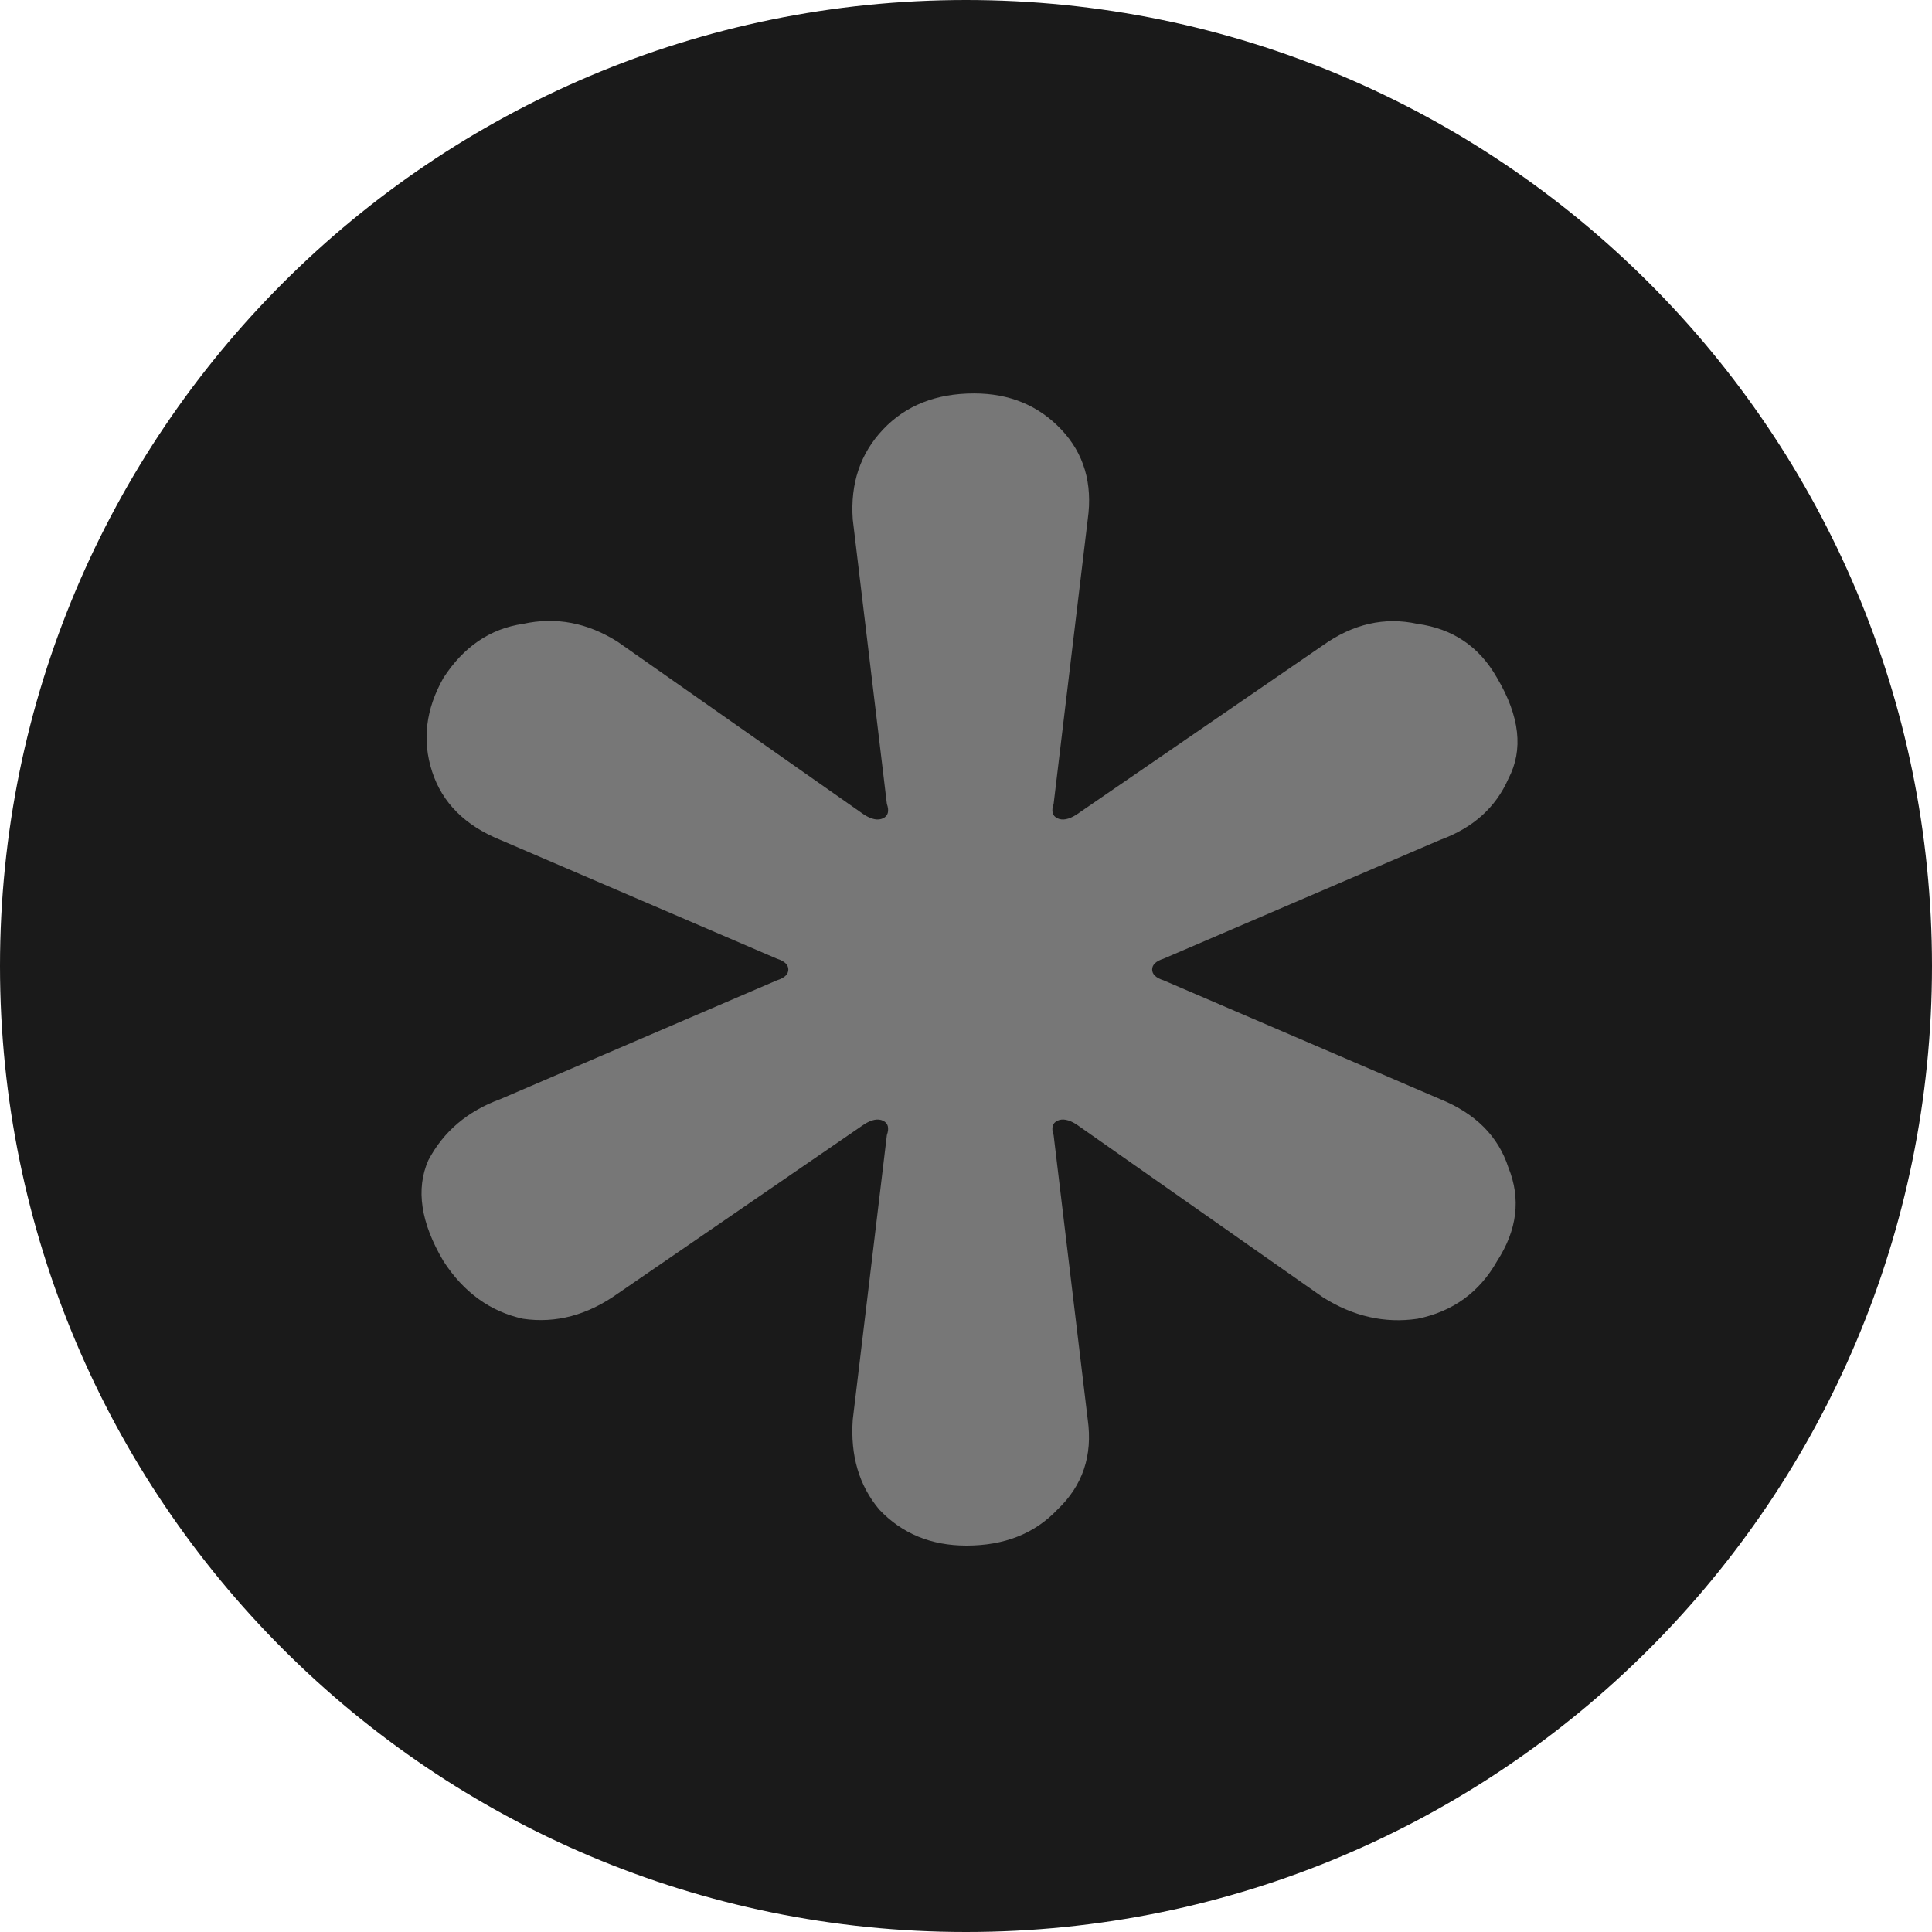
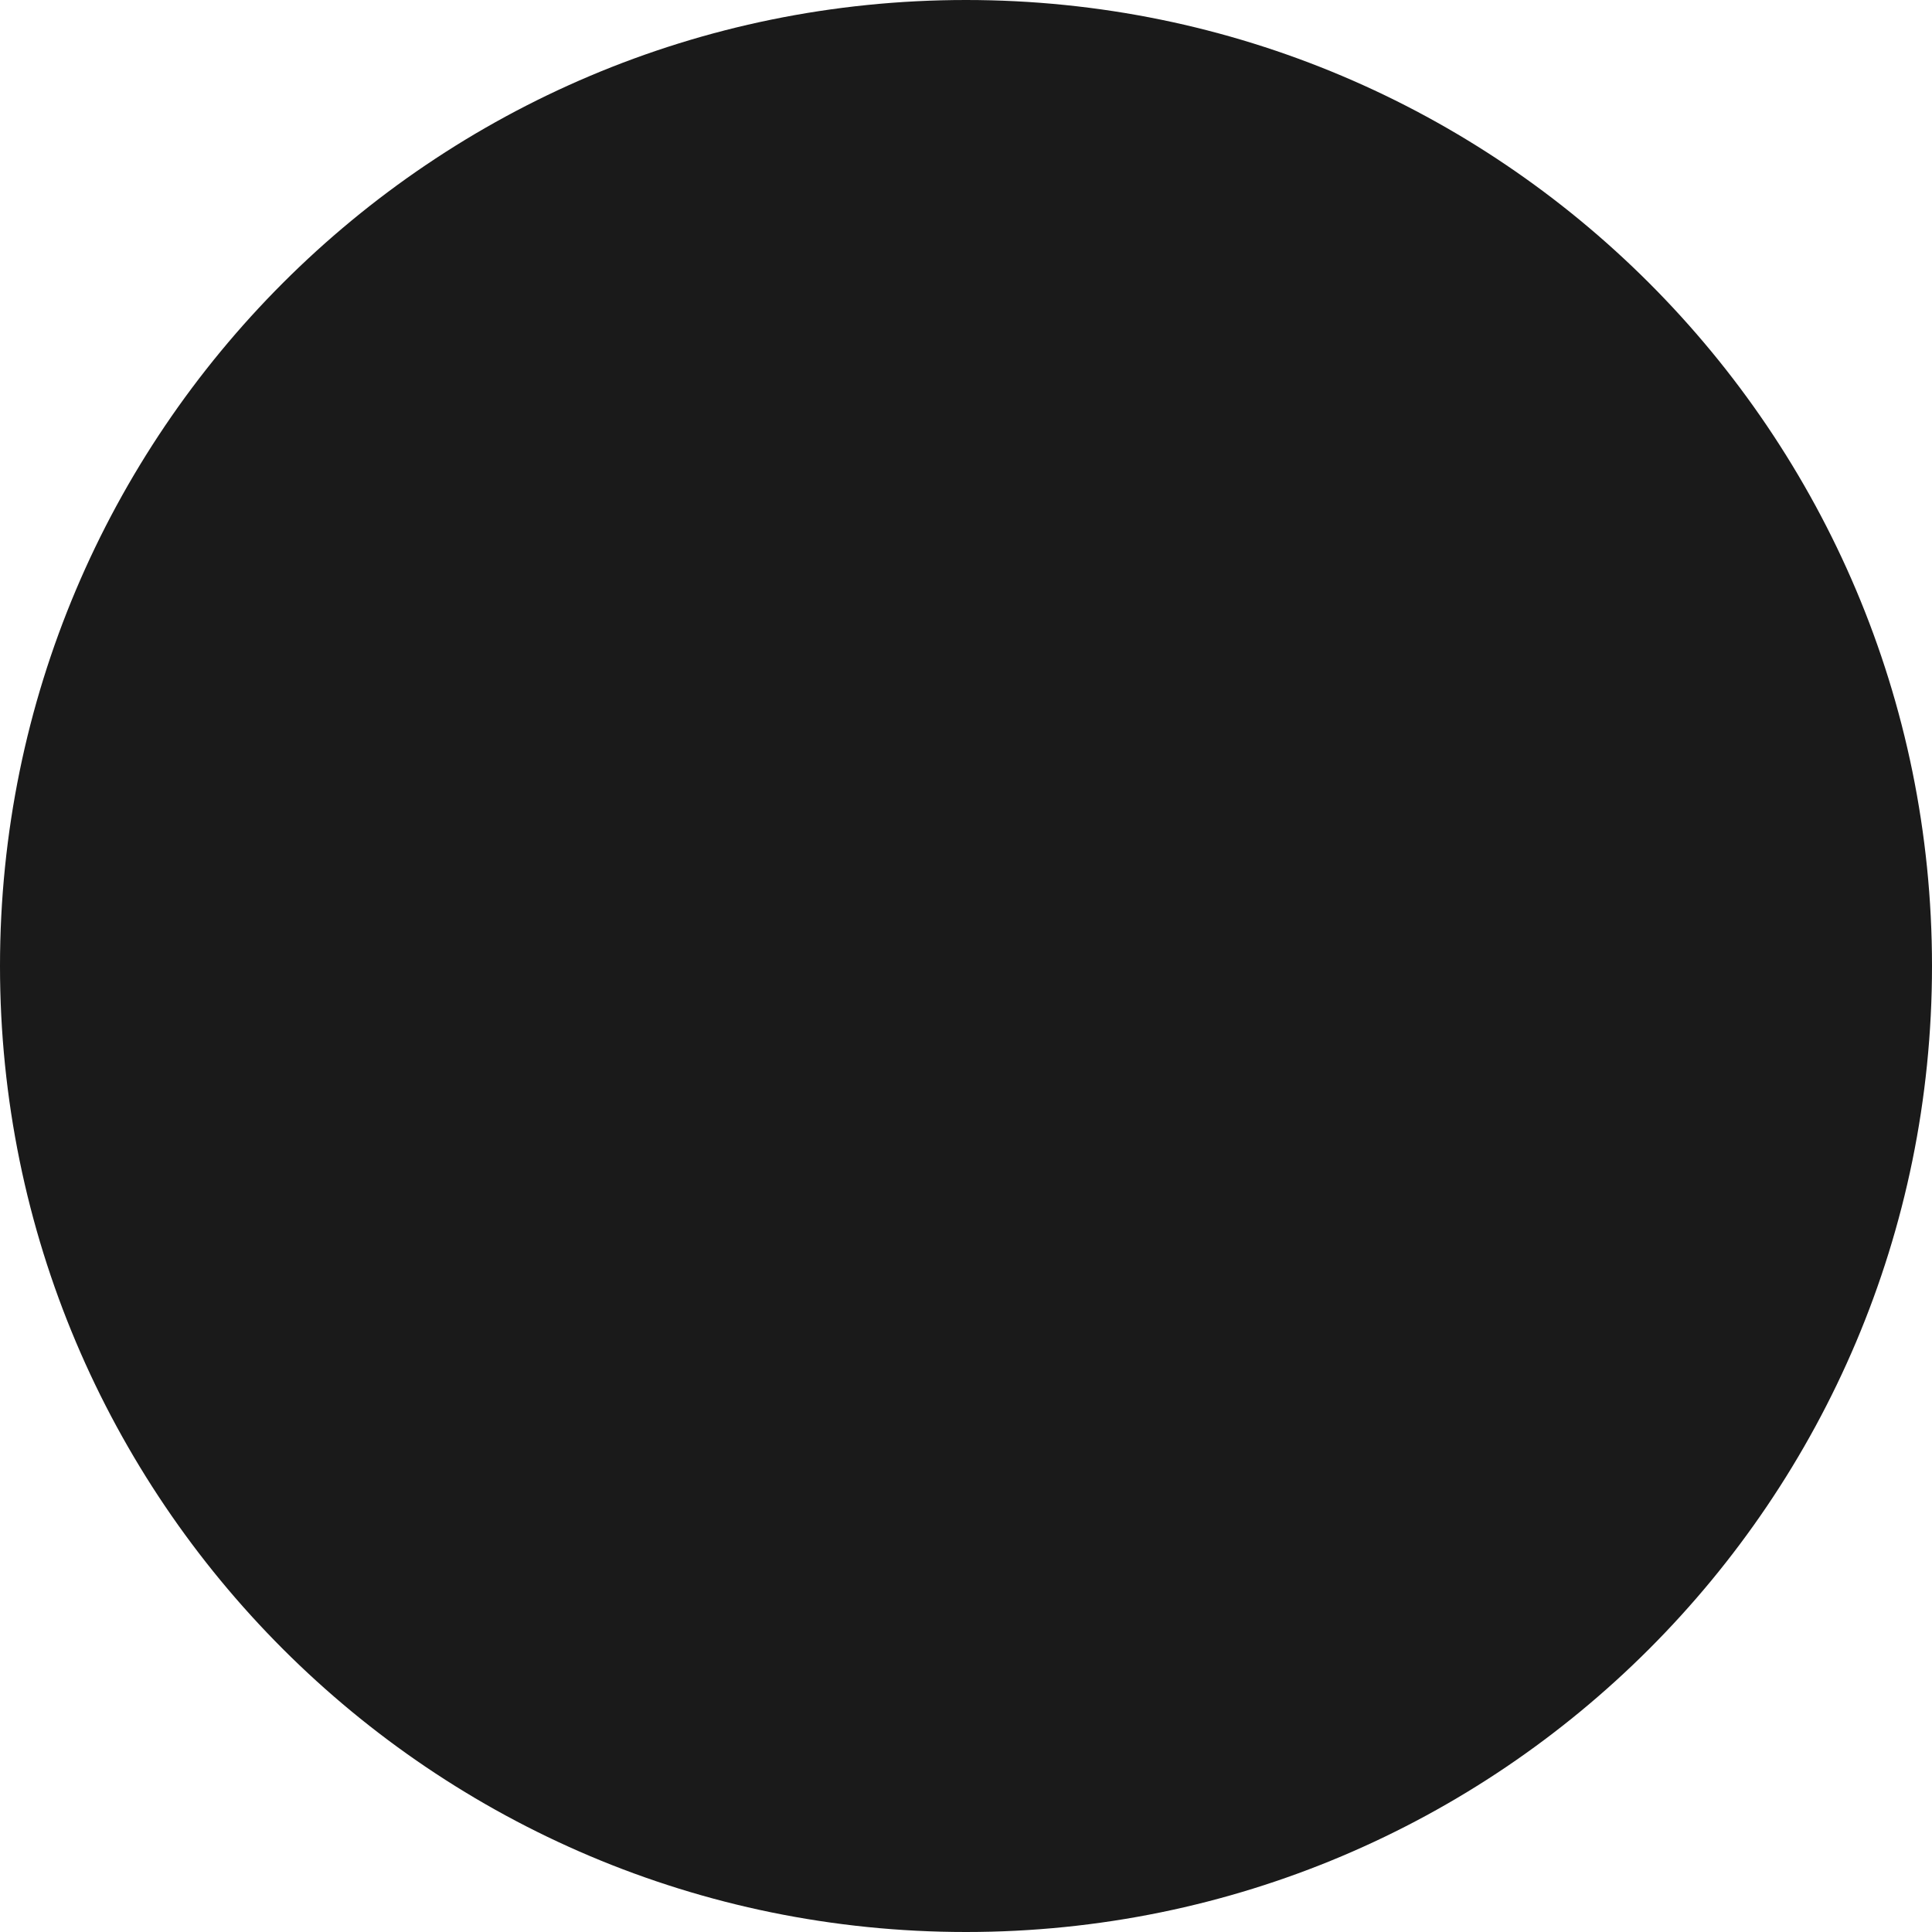
<svg xmlns="http://www.w3.org/2000/svg" width="275" height="275" viewBox="0 0 275 275" fill="none">
-   <path d="M275 137.5C275 213.439 213.439 275 137.5 275C61.561 275 0 213.439 0 137.5C0 61.561 61.561 0 137.5 0C213.439 0 275 61.561 275 137.5Z" fill="#1A1A1A" />
-   <path d="M137.565 220C132.53 220 128.394 218.292 125.157 214.875C122.28 211.458 121.022 207.188 121.381 202.063L126.236 161.575C126.596 160.55 126.416 159.867 125.697 159.525C124.978 159.183 124.078 159.354 123 160.038L87.936 184.125C83.62 187.2 79.125 188.396 74.449 187.713C69.774 186.688 65.998 183.954 63.121 179.512C59.884 174.046 59.165 169.263 60.963 165.163C63.121 161.062 66.537 158.158 71.213 156.45L110.592 139.537C111.671 139.196 112.211 138.683 112.211 138C112.211 137.317 111.671 136.804 110.592 136.462L71.213 119.55C66.178 117.5 62.941 114.254 61.503 109.813C60.064 105.371 60.604 100.929 63.121 96.487C65.998 92.046 69.774 89.483 74.449 88.8C79.125 87.775 83.62 88.629 87.936 91.362L123 115.962C124.078 116.646 124.978 116.817 125.697 116.475C126.416 116.133 126.596 115.45 126.236 114.425L121.381 73.938C121.022 68.812 122.46 64.542 125.697 61.125C128.933 57.708 133.249 56 138.644 56C143.678 56 147.814 57.708 151.051 61.125C154.287 64.542 155.546 68.812 154.827 73.938L149.972 114.425C149.612 115.45 149.792 116.133 150.511 116.475C151.231 116.817 152.13 116.646 153.209 115.962L188.273 91.875C192.588 88.8 197.083 87.775 201.759 88.8C206.793 89.483 210.57 92.046 213.087 96.487C216.324 101.954 216.863 106.737 214.705 110.837C212.907 114.938 209.671 117.842 204.995 119.55L165.616 136.462C164.537 136.804 163.997 137.317 163.997 138C163.997 138.683 164.537 139.196 165.616 139.537L204.995 156.45C210.03 158.5 213.267 161.746 214.705 166.187C216.503 170.629 215.964 175.071 213.087 179.512C210.57 183.954 206.793 186.688 201.759 187.713C197.083 188.396 192.588 187.371 188.273 184.637L153.209 160.038C152.13 159.354 151.231 159.183 150.511 159.525C149.792 159.867 149.612 160.55 149.972 161.575L154.827 202.063C155.546 207.188 154.108 211.458 150.511 214.875C147.275 218.292 142.959 220 137.565 220Z" fill="#777777" />
+   <path d="M275 137.5C275 213.439 213.439 275 137.5 275C61.561 275 0 213.439 0 137.5C0 61.561 61.561 0 137.5 0C213.439 0 275 61.561 275 137.5" fill="#1A1A1A" />
</svg>